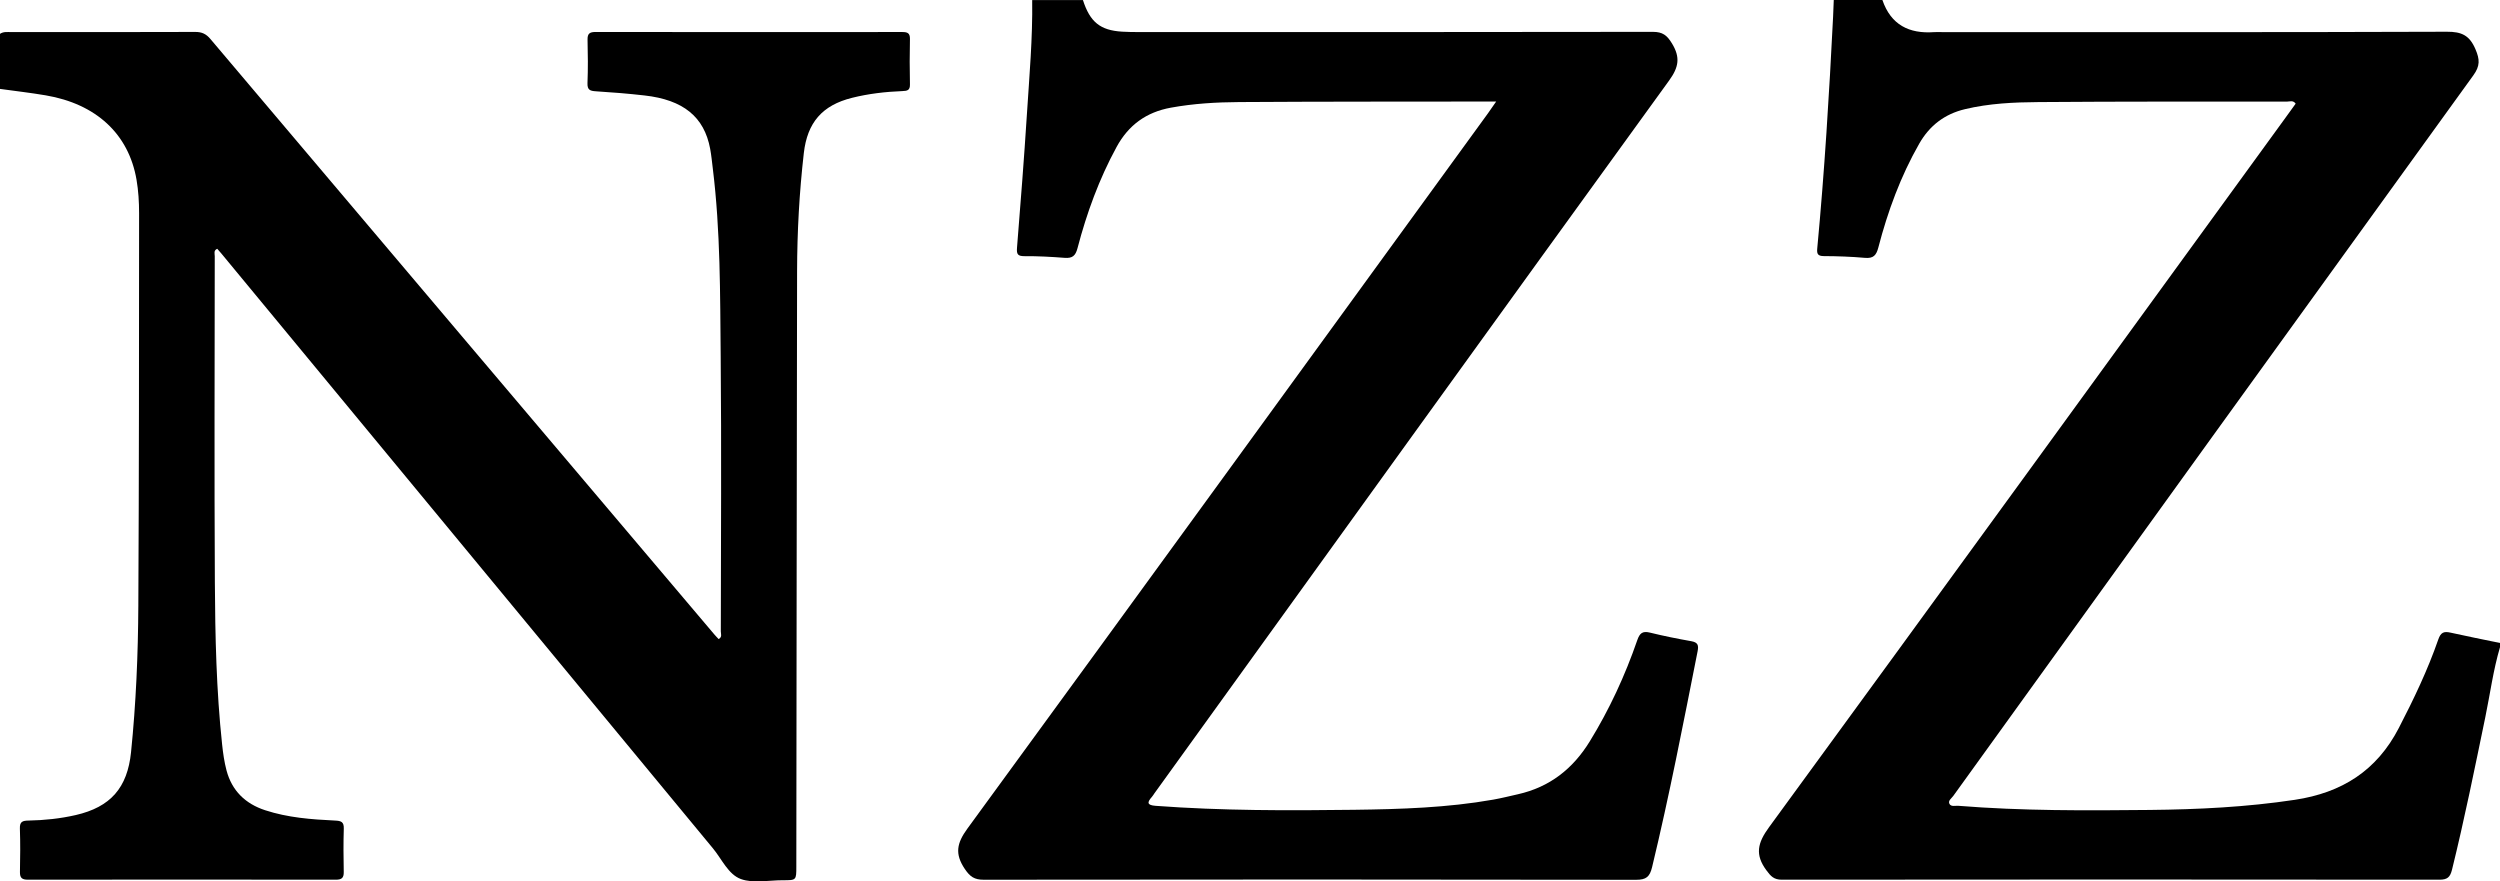
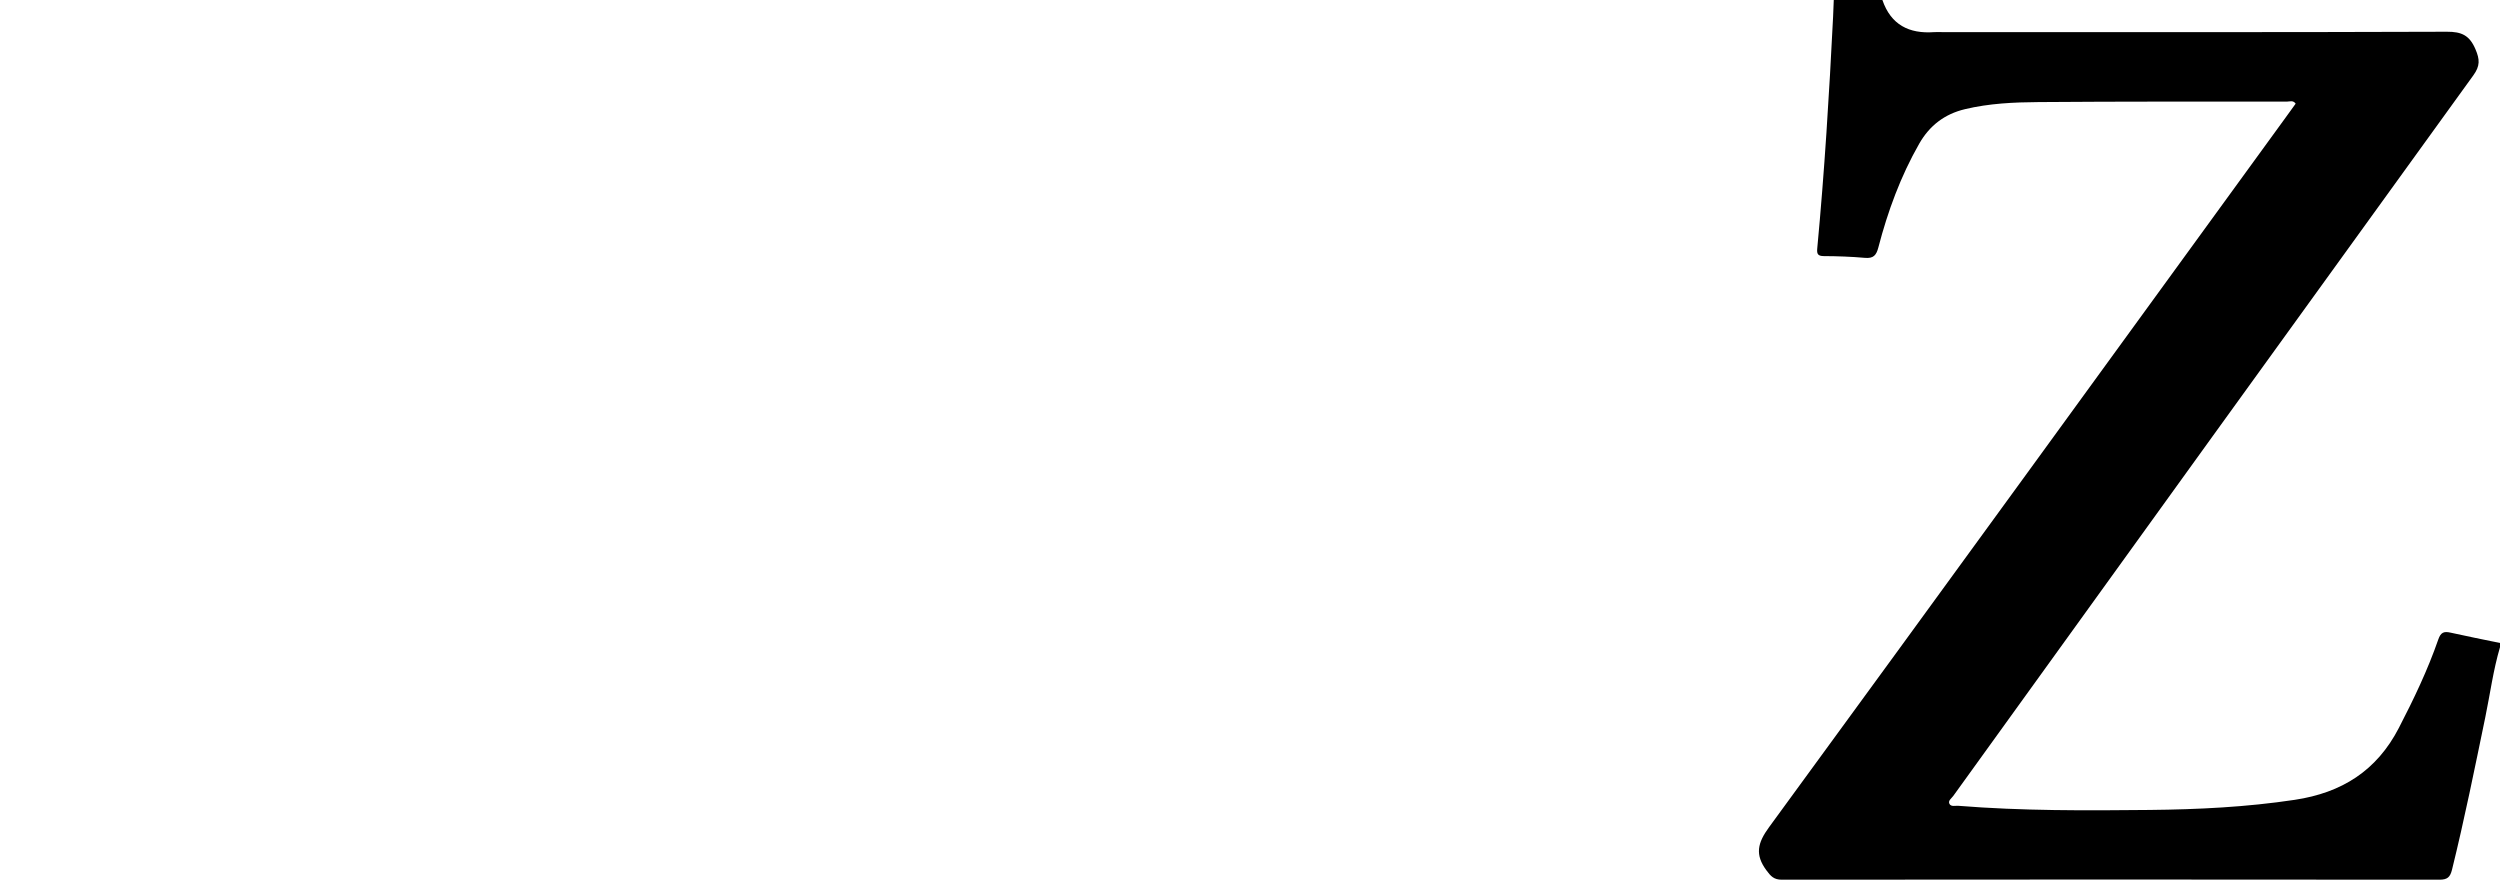
<svg xmlns="http://www.w3.org/2000/svg" viewBox="0 0 1182 416.71" id="Layer_2">
  <g id="Layer_1-2">
-     <path d="m0,16c1.64-1.12,3.52-.83,5.33-.83,29,0,58,.04,87-.07,3.14-.01,5.14.95,7.17,3.36,79.38,93.89,158.83,187.72,238.28,281.55.63.75,1.33,1.43,2,2.15,1.78-.98,1.02-2.47,1.02-3.62.05-43.33.34-86.67-.06-130-.28-29.62-.09-59.3-3.72-88.8-.39-3.14-.68-6.3-1.26-9.41-2.81-15.08-12.68-23.14-31.05-25.2-7.61-.86-15.25-1.49-22.89-1.96-2.77-.17-4.2-.58-4.06-3.89.27-6.82.2-13.67.03-20.5-.07-2.89,1-3.66,3.77-3.66,48.33.07,96.67.06,145,.02,2.38,0,3.71.42,3.66,3.25-.15,7.16-.17,14.34,0,21.5.07,2.91-1.35,3.09-3.65,3.18-8,.32-15.95,1.23-23.73,3.18-14.12,3.53-21.15,11.71-22.8,26.15-2.12,18.55-3.14,37.18-3.18,55.84-.17,93.83-.25,187.65-.36,281.48,0,6.46,0,6.47-6.38,6.46-6.66-.02-13.93,1.57-19.83-.57-5.95-2.16-9-9.41-13.21-14.5-77.51-93.73-154.96-187.5-232.43-281.26-.63-.76-1.29-1.49-1.94-2.23-1.84.78-1.17,2.33-1.18,3.5-.04,51.33-.23,102.67.05,154,.14,25.64.7,51.29,3.43,76.83.44,4.13,1.02,8.29,2.08,12.29,2.55,9.61,8.89,15.77,18.28,18.84,10.72,3.51,21.85,4.35,33,4.88,2.84.13,4.27.54,4.17,3.82-.21,6.83-.16,13.67-.02,20.5.06,2.88-1.05,3.65-3.81,3.64-48.5-.07-97-.07-145.5,0-2.79,0-3.84-.82-3.78-3.67.14-6.83.21-13.67-.03-20.5-.11-3.3,1.26-3.74,4.12-3.79,7.5-.14,14.96-.92,22.29-2.6,16.46-3.79,24.42-12.87,26.14-29.7,2.35-23.05,3.33-46.19,3.45-69.33.33-61.83.33-123.65.36-185.48,0-5.31-.32-10.69-1.22-15.92-3.71-21.59-19.08-35.8-42.92-39.85-7.18-1.22-14.43-2.04-21.65-3.05v-26Z" />
-     <path d="m512,0c3.34,10.41,8.16,14.33,18.5,14.97,2.66.16,5.33.19,7.99.19,80.99,0,161.98.05,242.97-.1,4.65,0,6.71,1.62,9.07,5.51,3.99,6.59,3.21,11.17-1.37,17.5-81.31,112.2-162.29,224.64-243.35,337.02-.39.54-.71,1.14-1.15,1.63-2.4,2.67-2.41,3.97,1.76,4.28,31.27,2.32,62.58,2.28,93.89,1.87,21.98-.29,43.96-.96,65.68-4.8,3.93-.7,7.81-1.67,11.7-2.55,14.98-3.37,25.97-11.99,33.97-25.02,9.28-15.11,16.66-31.07,22.43-47.78,1.14-3.31,2.46-4.5,6.01-3.62,6.46,1.59,12.99,2.9,19.54,4.06,3.09.55,3.56,1.86,2.99,4.76-6.75,34.11-13.36,68.25-21.52,102.07-1.09,4.53-2.75,5.99-7.57,5.98-102.82-.17-205.64-.16-308.46-.03-4.36,0-6.45-1.42-8.91-5.08-4.82-7.15-3.83-12.18,1.25-19.14,82.24-112.56,164.12-225.38,246.09-338.14,1.14-1.57,2.22-3.19,3.88-5.57-2.36,0-3.94,0-5.52,0-38.66.06-77.32-.01-115.98.25-10.8.07-21.61.7-32.31,2.65-11.63,2.12-20.02,8.22-25.67,18.6-8.26,15.15-14.11,31.21-18.46,47.82-.96,3.68-2.48,4.86-6.09,4.58-6.3-.48-12.64-.84-18.95-.79-3.22.02-3.82-.92-3.57-3.98,1.69-21.08,3.35-42.16,4.69-63.26,1.15-17.93,2.74-35.85,2.49-53.85h24Z" />
    <path d="m1182,306c-3.21,10.83-4.66,22.03-6.94,33.06-4.99,24.1-9.85,48.23-15.75,72.14-.88,3.55-2.22,4.73-5.96,4.72-103.64-.11-207.27-.11-310.91,0-3.77,0-5.24-1.67-7.29-4.45-5.48-7.42-4.19-12.92,1.25-20.36,81.47-111.44,162.55-223.17,243.73-334.83,1.76-2.42,3.5-4.85,5.26-7.27-1.19-1.74-2.83-.97-4.17-.97-39.15,0-78.31-.09-117.46.22-11.62.09-23.28.61-34.72,3.35-9.66,2.31-16.75,7.77-21.64,16.33-8.81,15.43-14.86,31.95-19.32,49.07-.97,3.71-2.34,5.25-6.33,4.9-6.46-.57-12.96-.8-19.45-.83-2.78-.02-3.35-1-3.12-3.5,3.44-36.47,5.67-73.02,7.5-109.59.13-2.66.21-5.32.32-7.98,7.67,0,15.33,0,23,0,4.02,11.71,12.6,16.03,24.43,15.18,1.33-.1,2.67-.01,4-.01,79.49,0,158.98.11,238.47-.18,6.98-.03,10.69,1.71,13.49,8.26,2.08,4.86,2.23,7.9-1,12.36-82.09,113.48-164.01,227.1-245.91,340.72-.81,1.12-2.6,2.24-1.76,3.76.79,1.42,2.74.77,4.18.88,30.09,2.42,60.25,2.27,90.4,1.96,22.97-.23,45.89-1.35,68.69-4.79,22.15-3.34,38.68-13.69,49.16-33.94,7.05-13.63,13.65-27.4,18.67-41.88,1.17-3.37,2.66-3.92,5.75-3.23,7.79,1.74,15.62,3.28,23.43,4.9v2Z" />
  </g>
</svg>